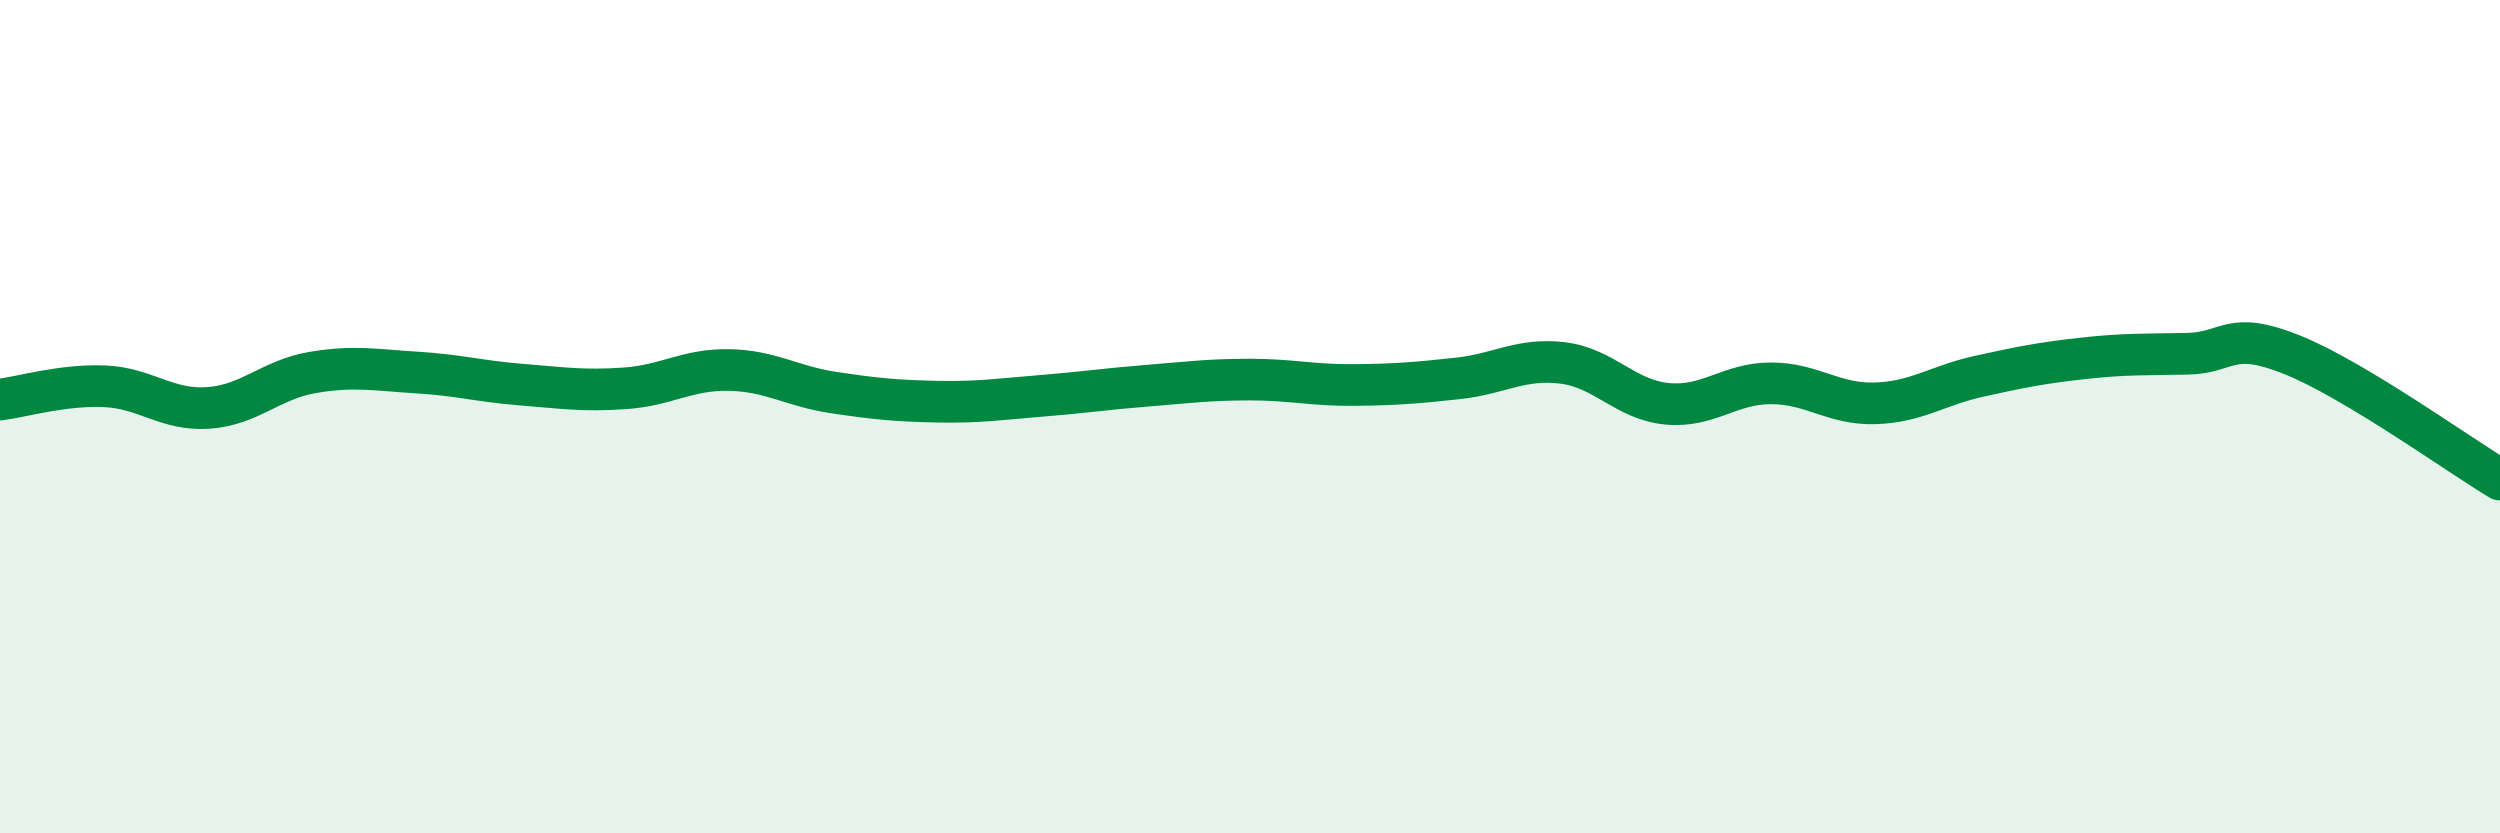
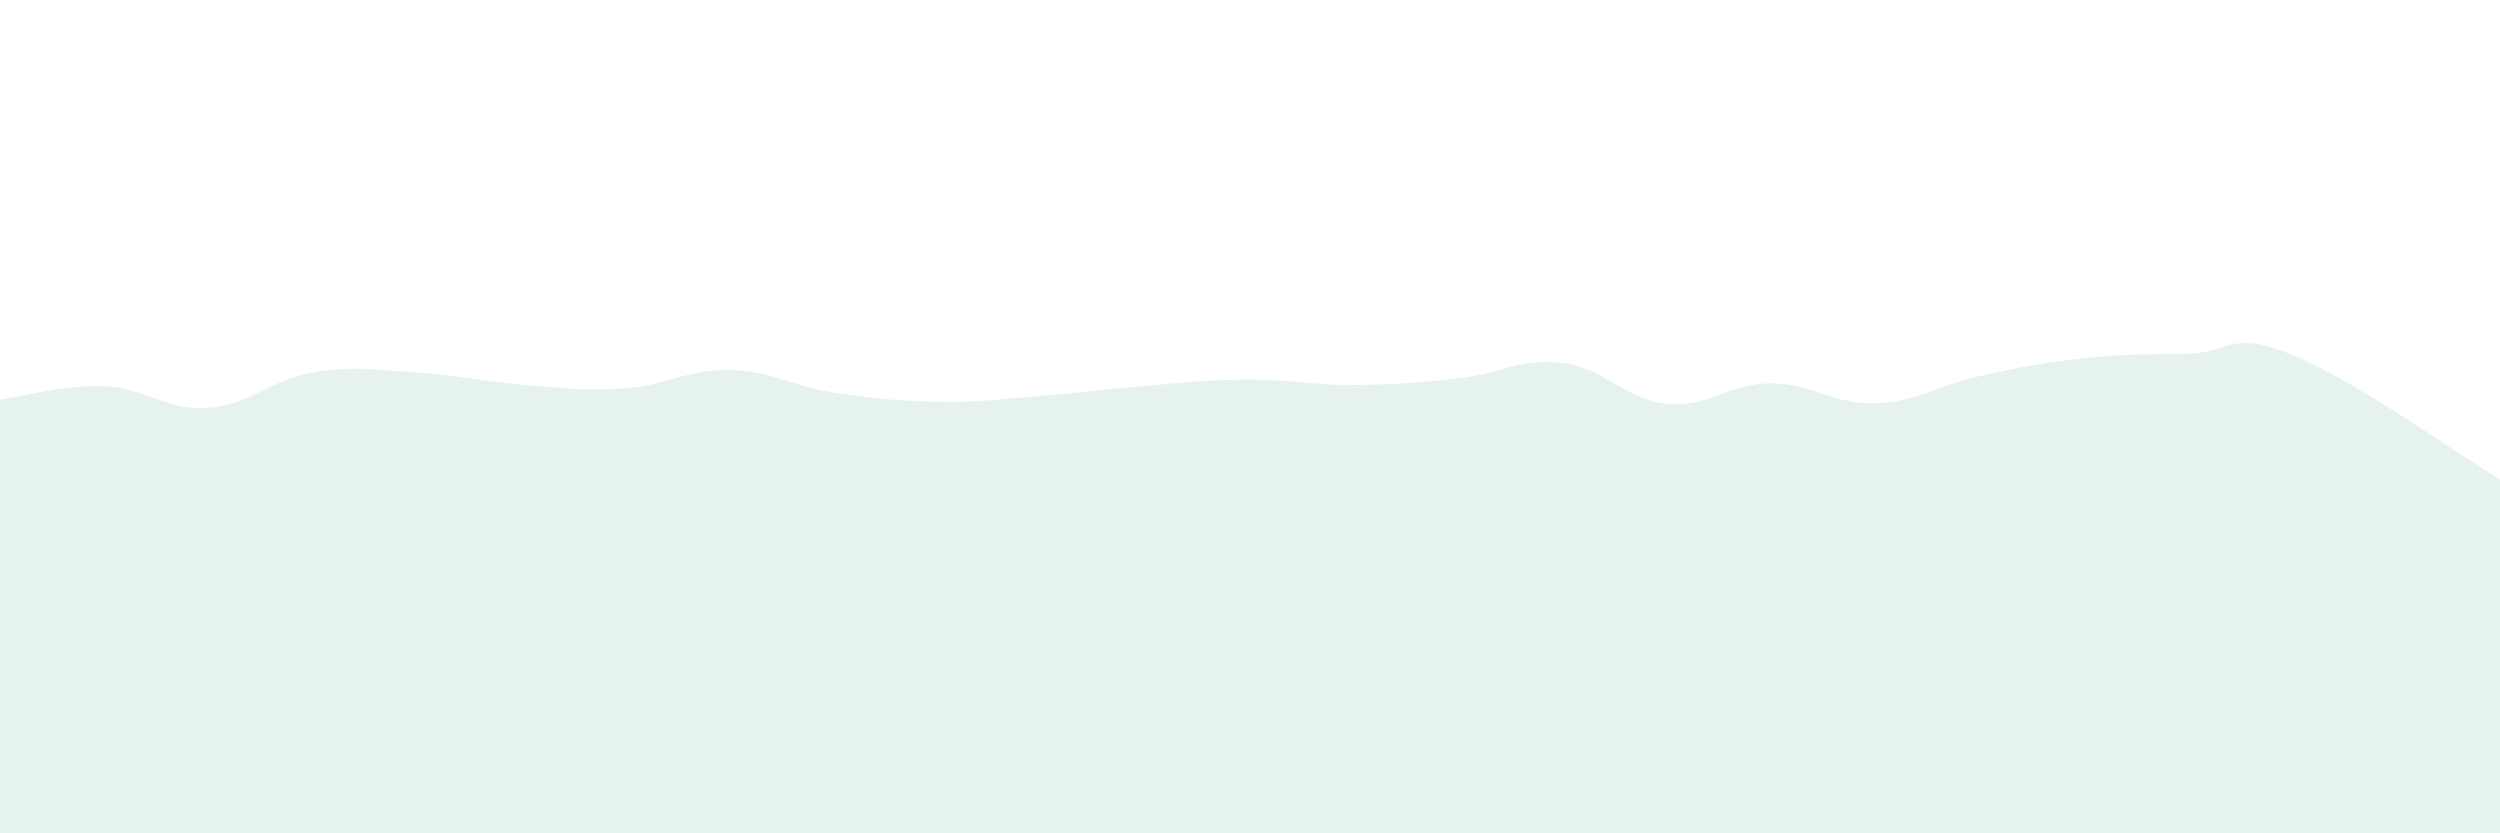
<svg xmlns="http://www.w3.org/2000/svg" width="60" height="20" viewBox="0 0 60 20">
  <path d="M 0,9.59 C 0.5,9.53 1.5,9.23 2.5,9.27 C 3.5,9.31 4,9.86 5,9.79 C 6,9.72 6.5,9.11 7.5,8.94 C 8.5,8.77 9,8.88 10,8.94 C 11,9 11.5,9.15 12.5,9.23 C 13.5,9.31 14,9.39 15,9.32 C 16,9.25 16.5,8.86 17.5,8.88 C 18.5,8.9 19,9.27 20,9.42 C 21,9.57 21.5,9.62 22.5,9.64 C 23.5,9.66 24,9.58 25,9.5 C 26,9.42 26.5,9.34 27.5,9.26 C 28.5,9.18 29,9.11 30,9.11 C 31,9.11 31.5,9.25 32.5,9.24 C 33.5,9.23 34,9.19 35,9.08 C 36,8.97 36.5,8.59 37.5,8.71 C 38.5,8.83 39,9.59 40,9.69 C 41,9.79 41.5,9.2 42.5,9.2 C 43.5,9.2 44,9.71 45,9.68 C 46,9.65 46.5,9.25 47.5,9.03 C 48.5,8.81 49,8.71 50,8.6 C 51,8.49 51.5,8.51 52.5,8.49 C 53.5,8.47 53.5,7.91 55,8.51 C 56.5,9.11 59,10.91 60,11.51L60 20L0 20Z" fill="#008740" opacity="0.1" stroke-linecap="round" stroke-linejoin="round" />
-   <path d="M 0,9.59 C 0.5,9.53 1.5,9.23 2.5,9.27 C 3.5,9.31 4,9.86 5,9.79 C 6,9.72 6.5,9.11 7.5,8.94 C 8.5,8.77 9,8.88 10,8.94 C 11,9 11.5,9.15 12.5,9.23 C 13.5,9.31 14,9.39 15,9.32 C 16,9.25 16.5,8.86 17.5,8.88 C 18.5,8.9 19,9.27 20,9.42 C 21,9.57 21.5,9.62 22.5,9.64 C 23.5,9.66 24,9.58 25,9.5 C 26,9.42 26.5,9.34 27.5,9.26 C 28.5,9.18 29,9.11 30,9.11 C 31,9.11 31.5,9.25 32.5,9.24 C 33.5,9.23 34,9.19 35,9.08 C 36,8.97 36.5,8.59 37.5,8.71 C 38.5,8.83 39,9.59 40,9.69 C 41,9.79 41.5,9.2 42.5,9.2 C 43.5,9.2 44,9.71 45,9.68 C 46,9.65 46.5,9.25 47.5,9.03 C 48.5,8.81 49,8.71 50,8.6 C 51,8.49 51.5,8.51 52.5,8.49 C 53.5,8.47 53.5,7.91 55,8.51 C 56.5,9.11 59,10.91 60,11.51" stroke="#008740" stroke-width="1" fill="none" stroke-linecap="round" stroke-linejoin="round" />
</svg>